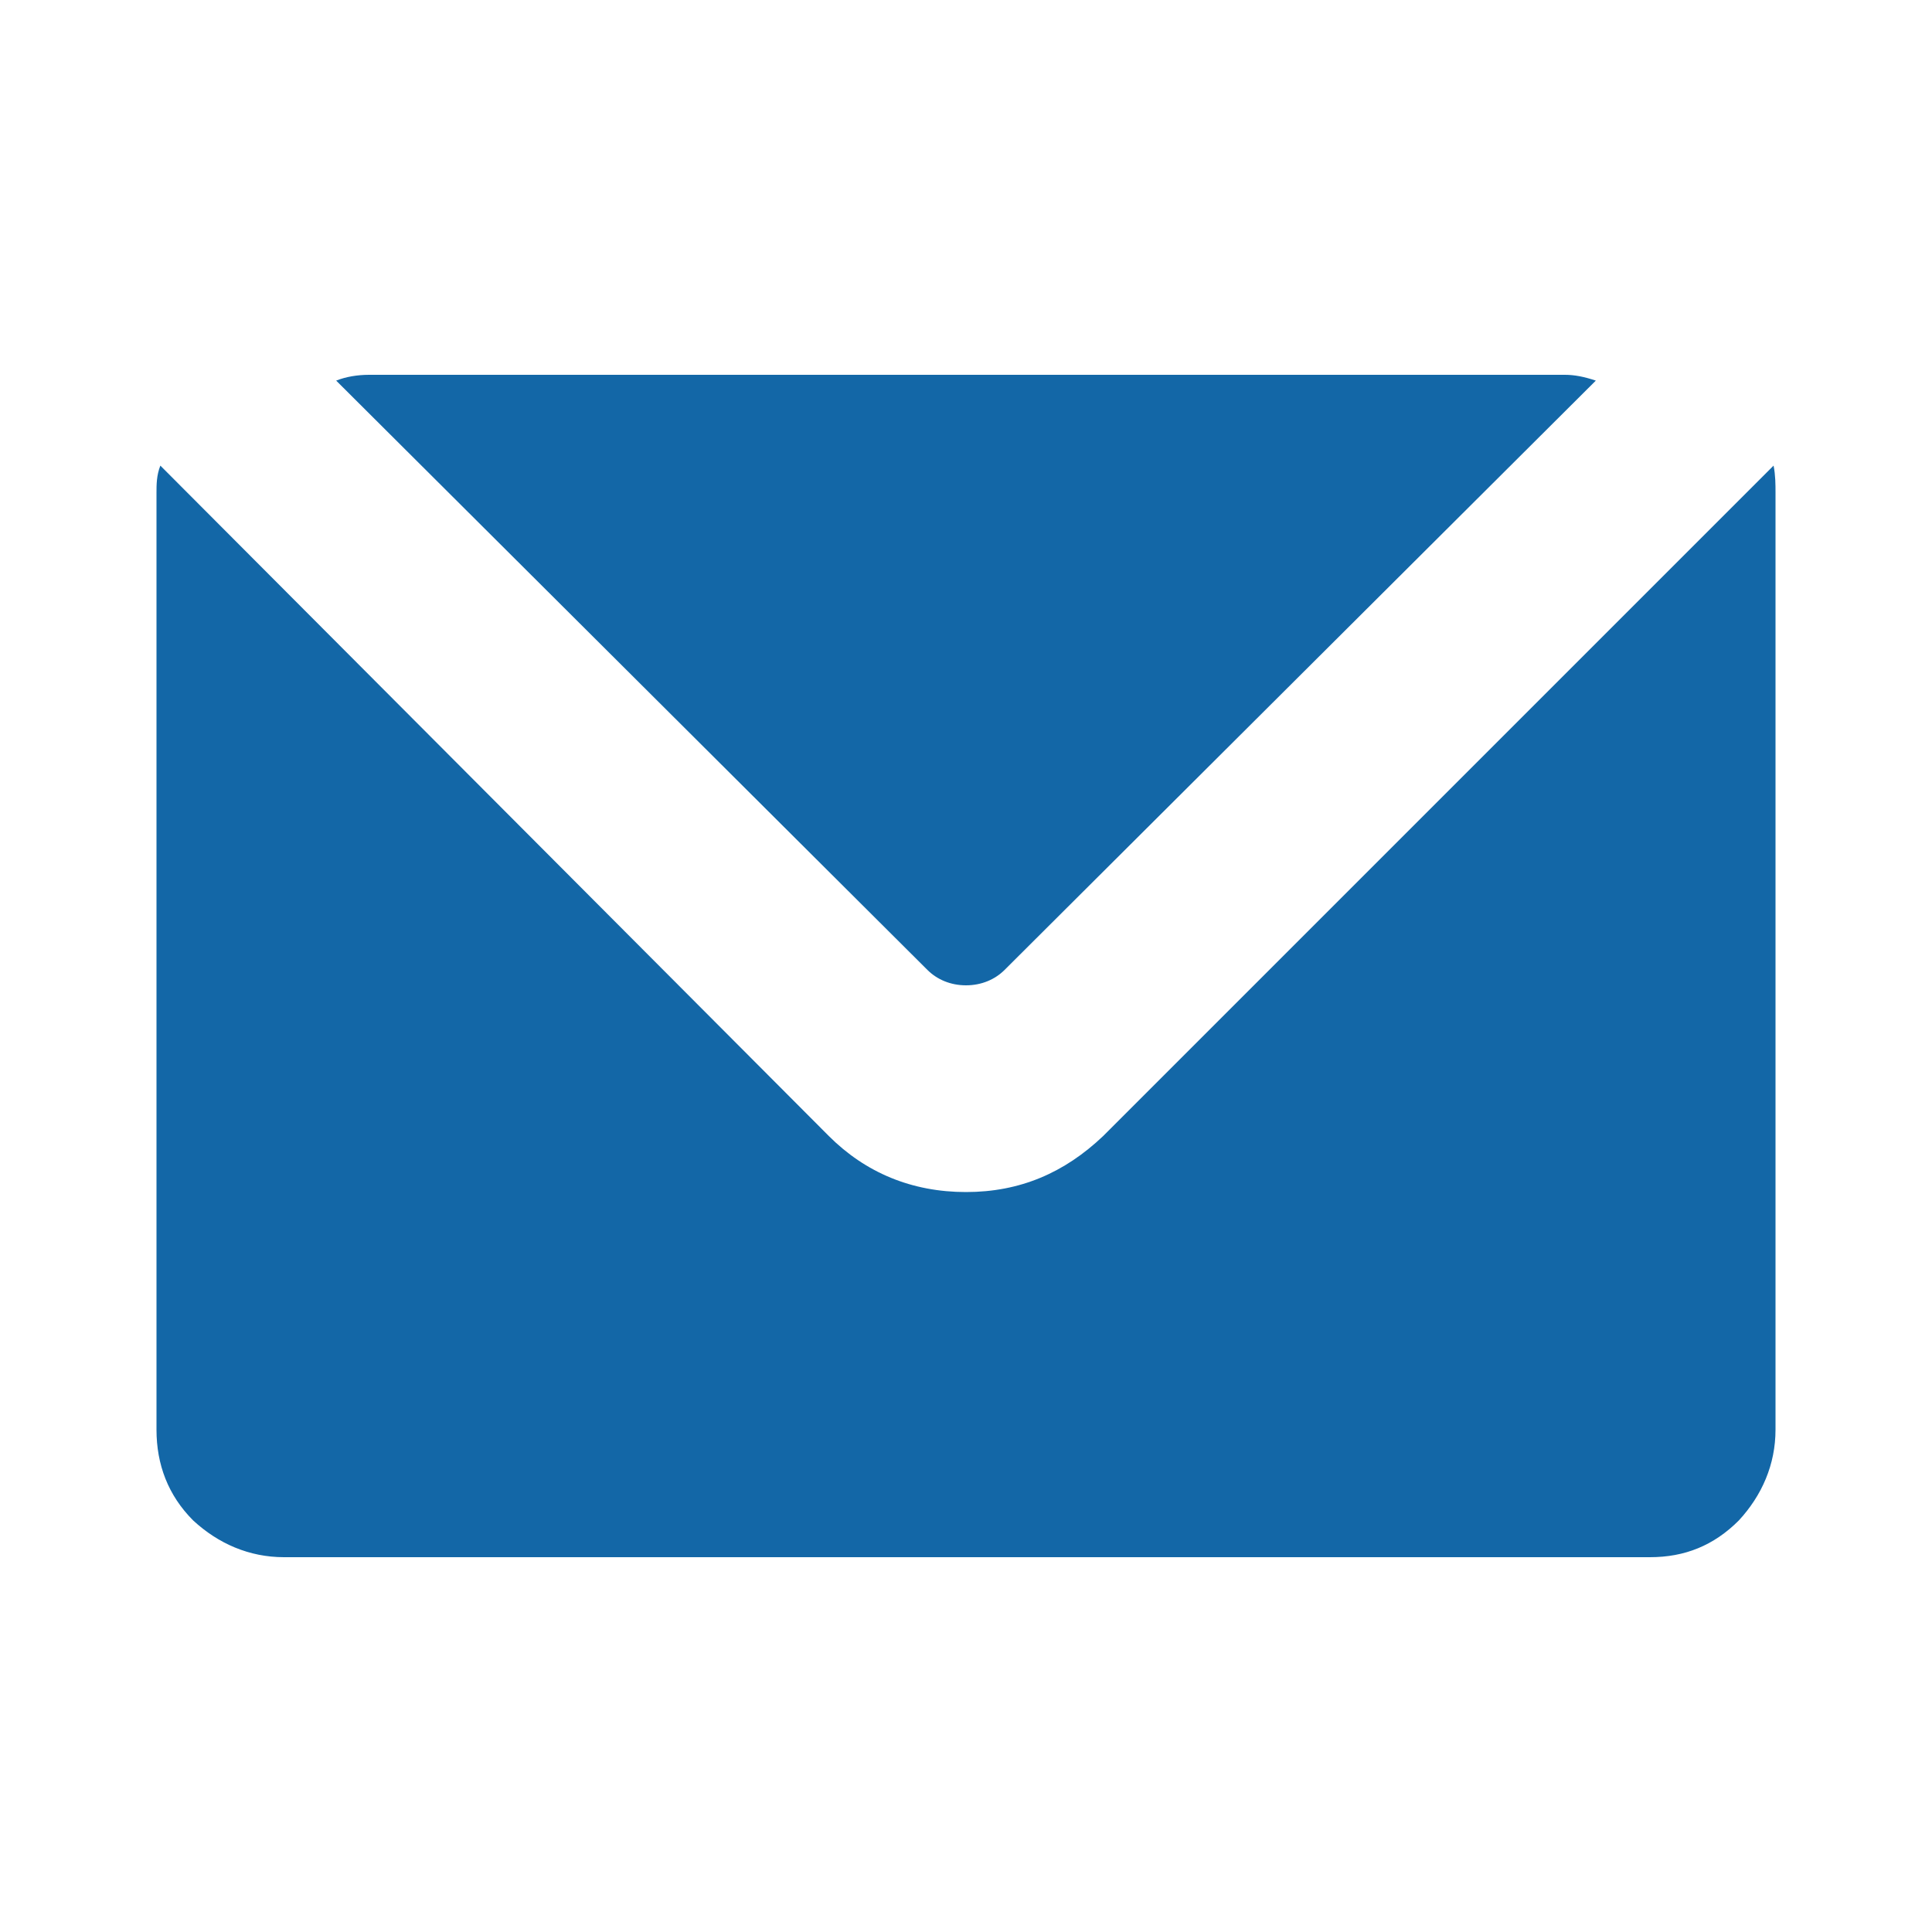
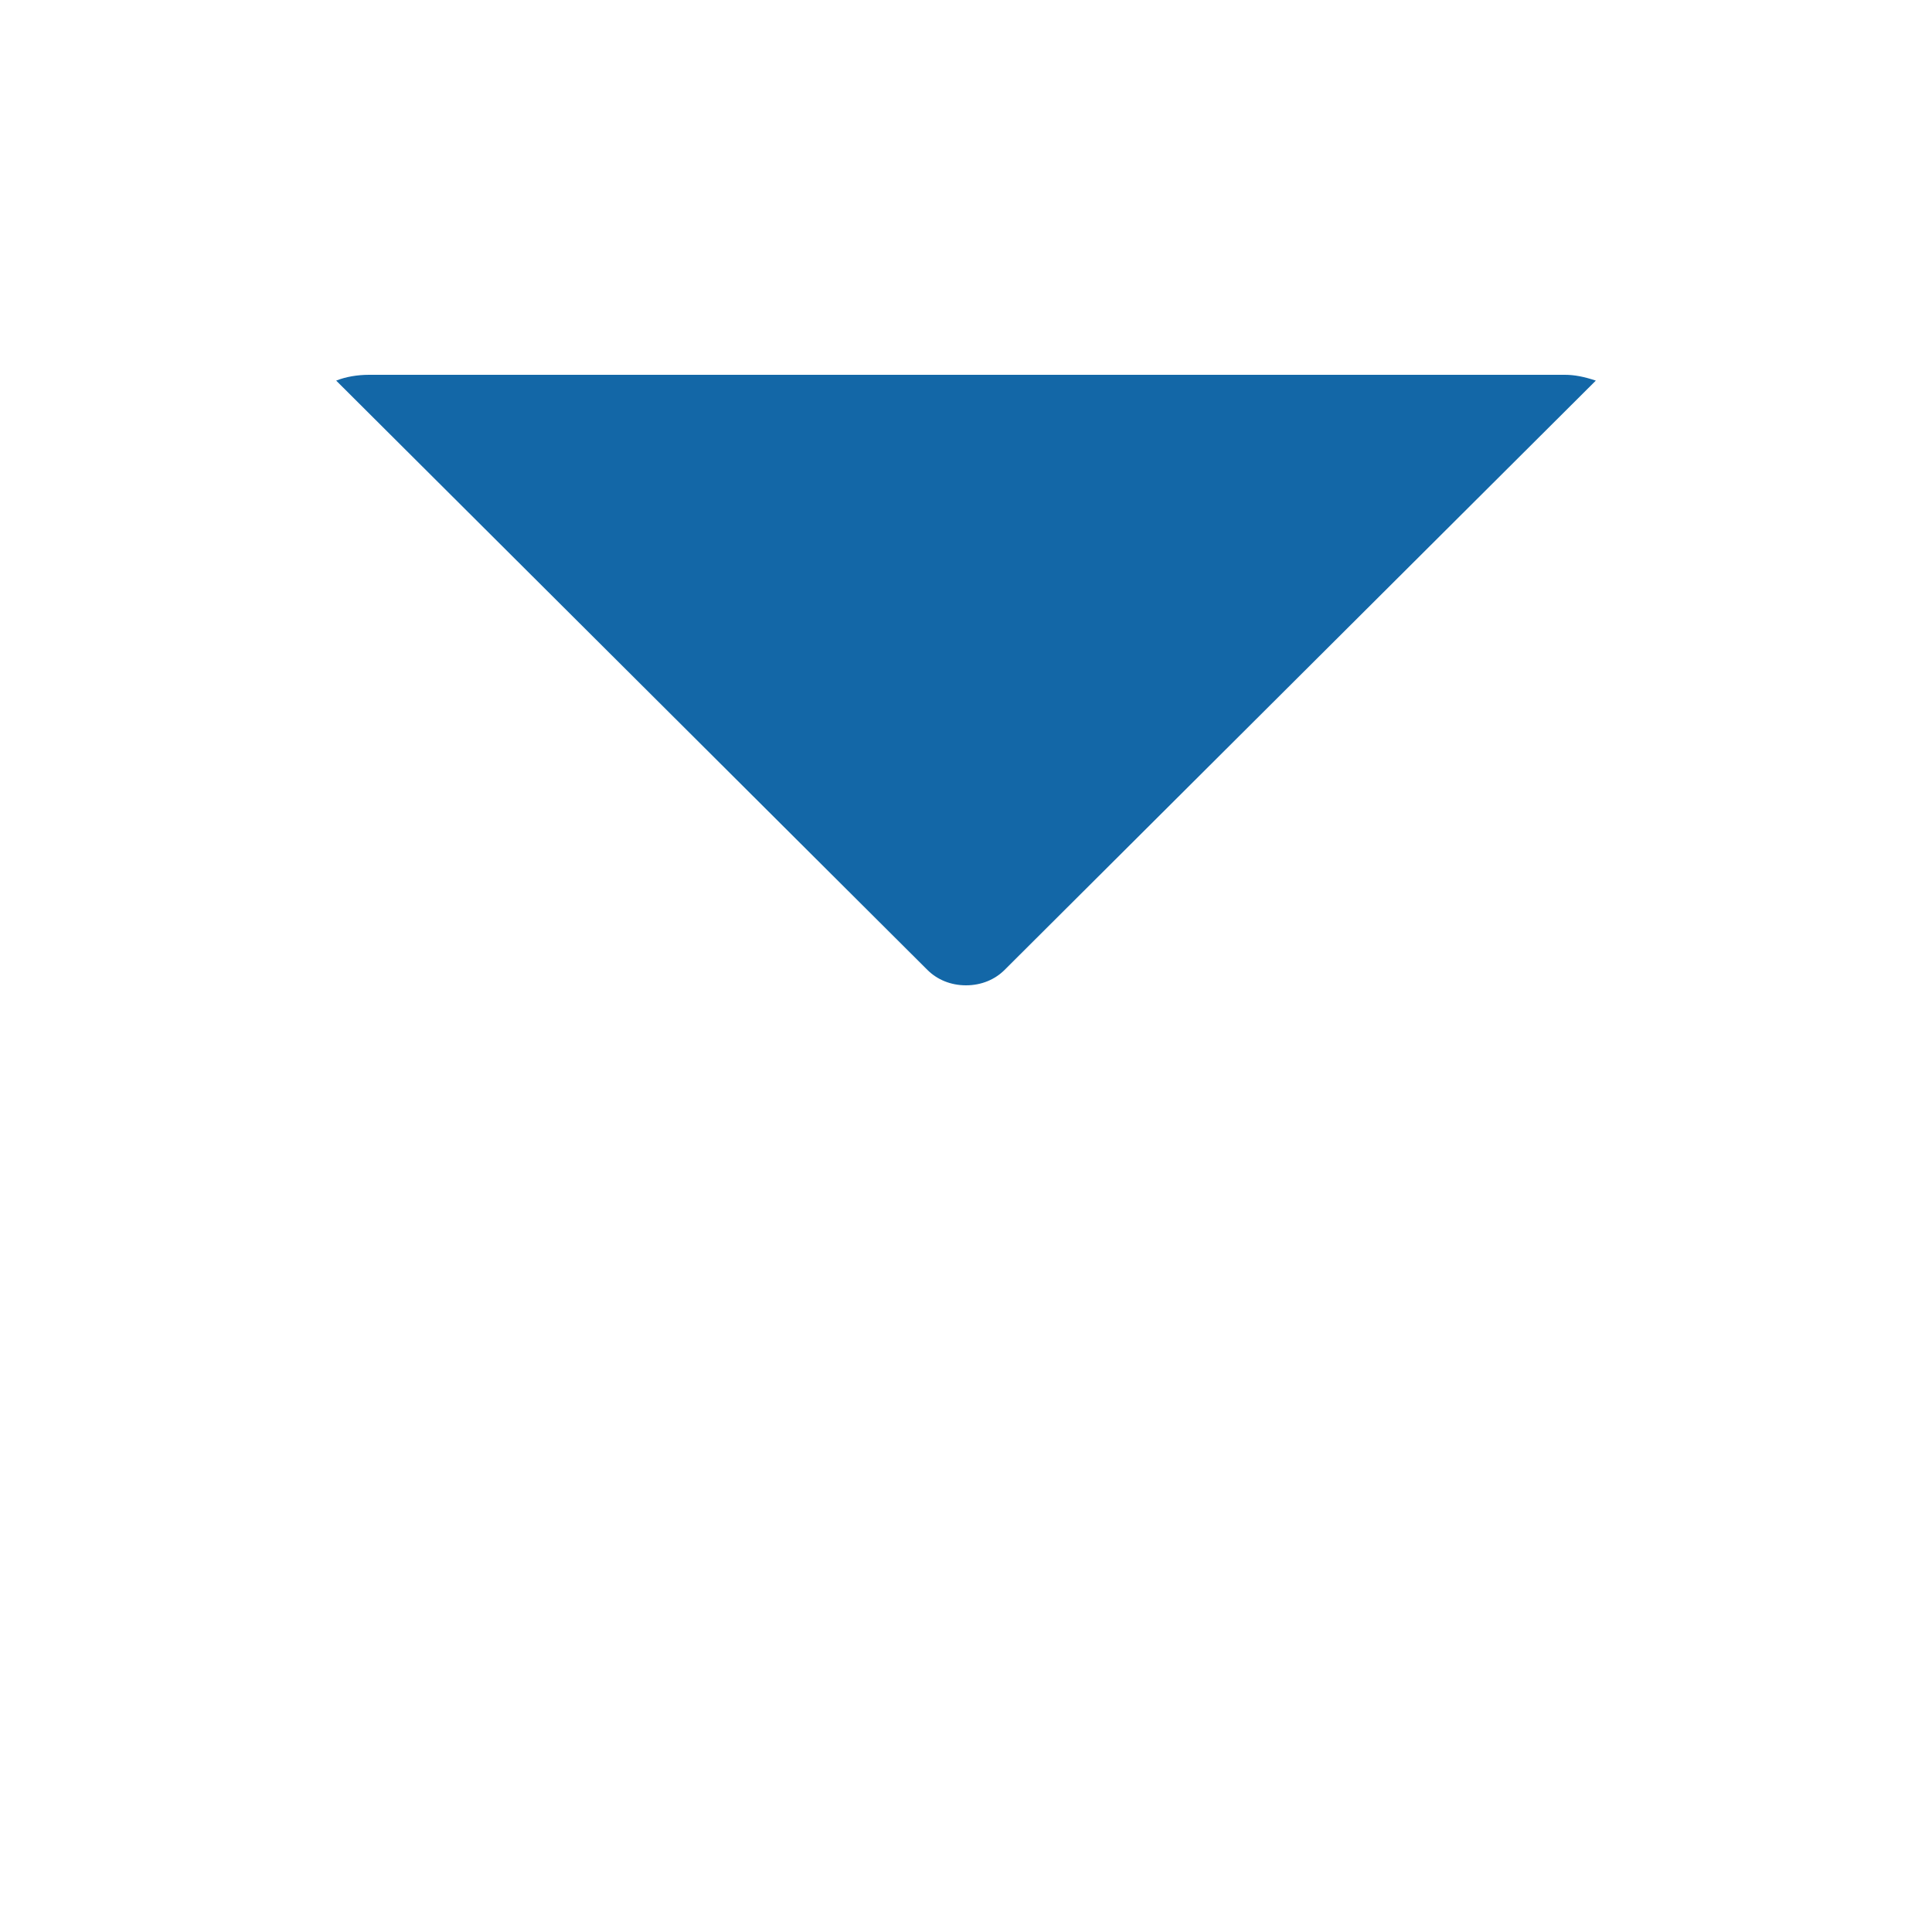
<svg xmlns="http://www.w3.org/2000/svg" version="1.1" id="Layer_2_1_" x="0px" y="0px" viewBox="0 0 100 100" style="enable-background:new 0 0 100 100;" xml:space="preserve">
  <style type="text/css">
	.st0{fill:#1367a7;}
</style>
  <g>
    <g>
      <g>
        <g>
-           <path class="st0" d="M8.1,74V25.5c0-0.4,0-0.9,0.2-1.4l34.6,34.7c1.9,1.9,4.3,2.9,7.1,2.9s5.1-1,7.1-2.9l34.7-34.7      c0.1,0.5,0.1,1,0.1,1.4V74c0,1.8-0.7,3.4-1.9,4.7c-1.3,1.3-2.8,1.9-4.6,1.9H14.7c-1.8,0-3.4-0.7-4.7-1.9      C8.7,77.4,8.1,75.8,8.1,74L8.1,74z" />
-         </g>
+           </g>
        <g>
          <path class="st0" d="M17.4,19.7c0.5-0.2,1.1-0.3,1.7-0.3H81c0.5,0,1,0.1,1.6,0.3L52,50.2c-0.5,0.5-1.2,0.8-2,0.8s-1.5-0.3-2-0.8      L17.4,19.7z" />
        </g>
      </g>
    </g>
  </g>
</svg>